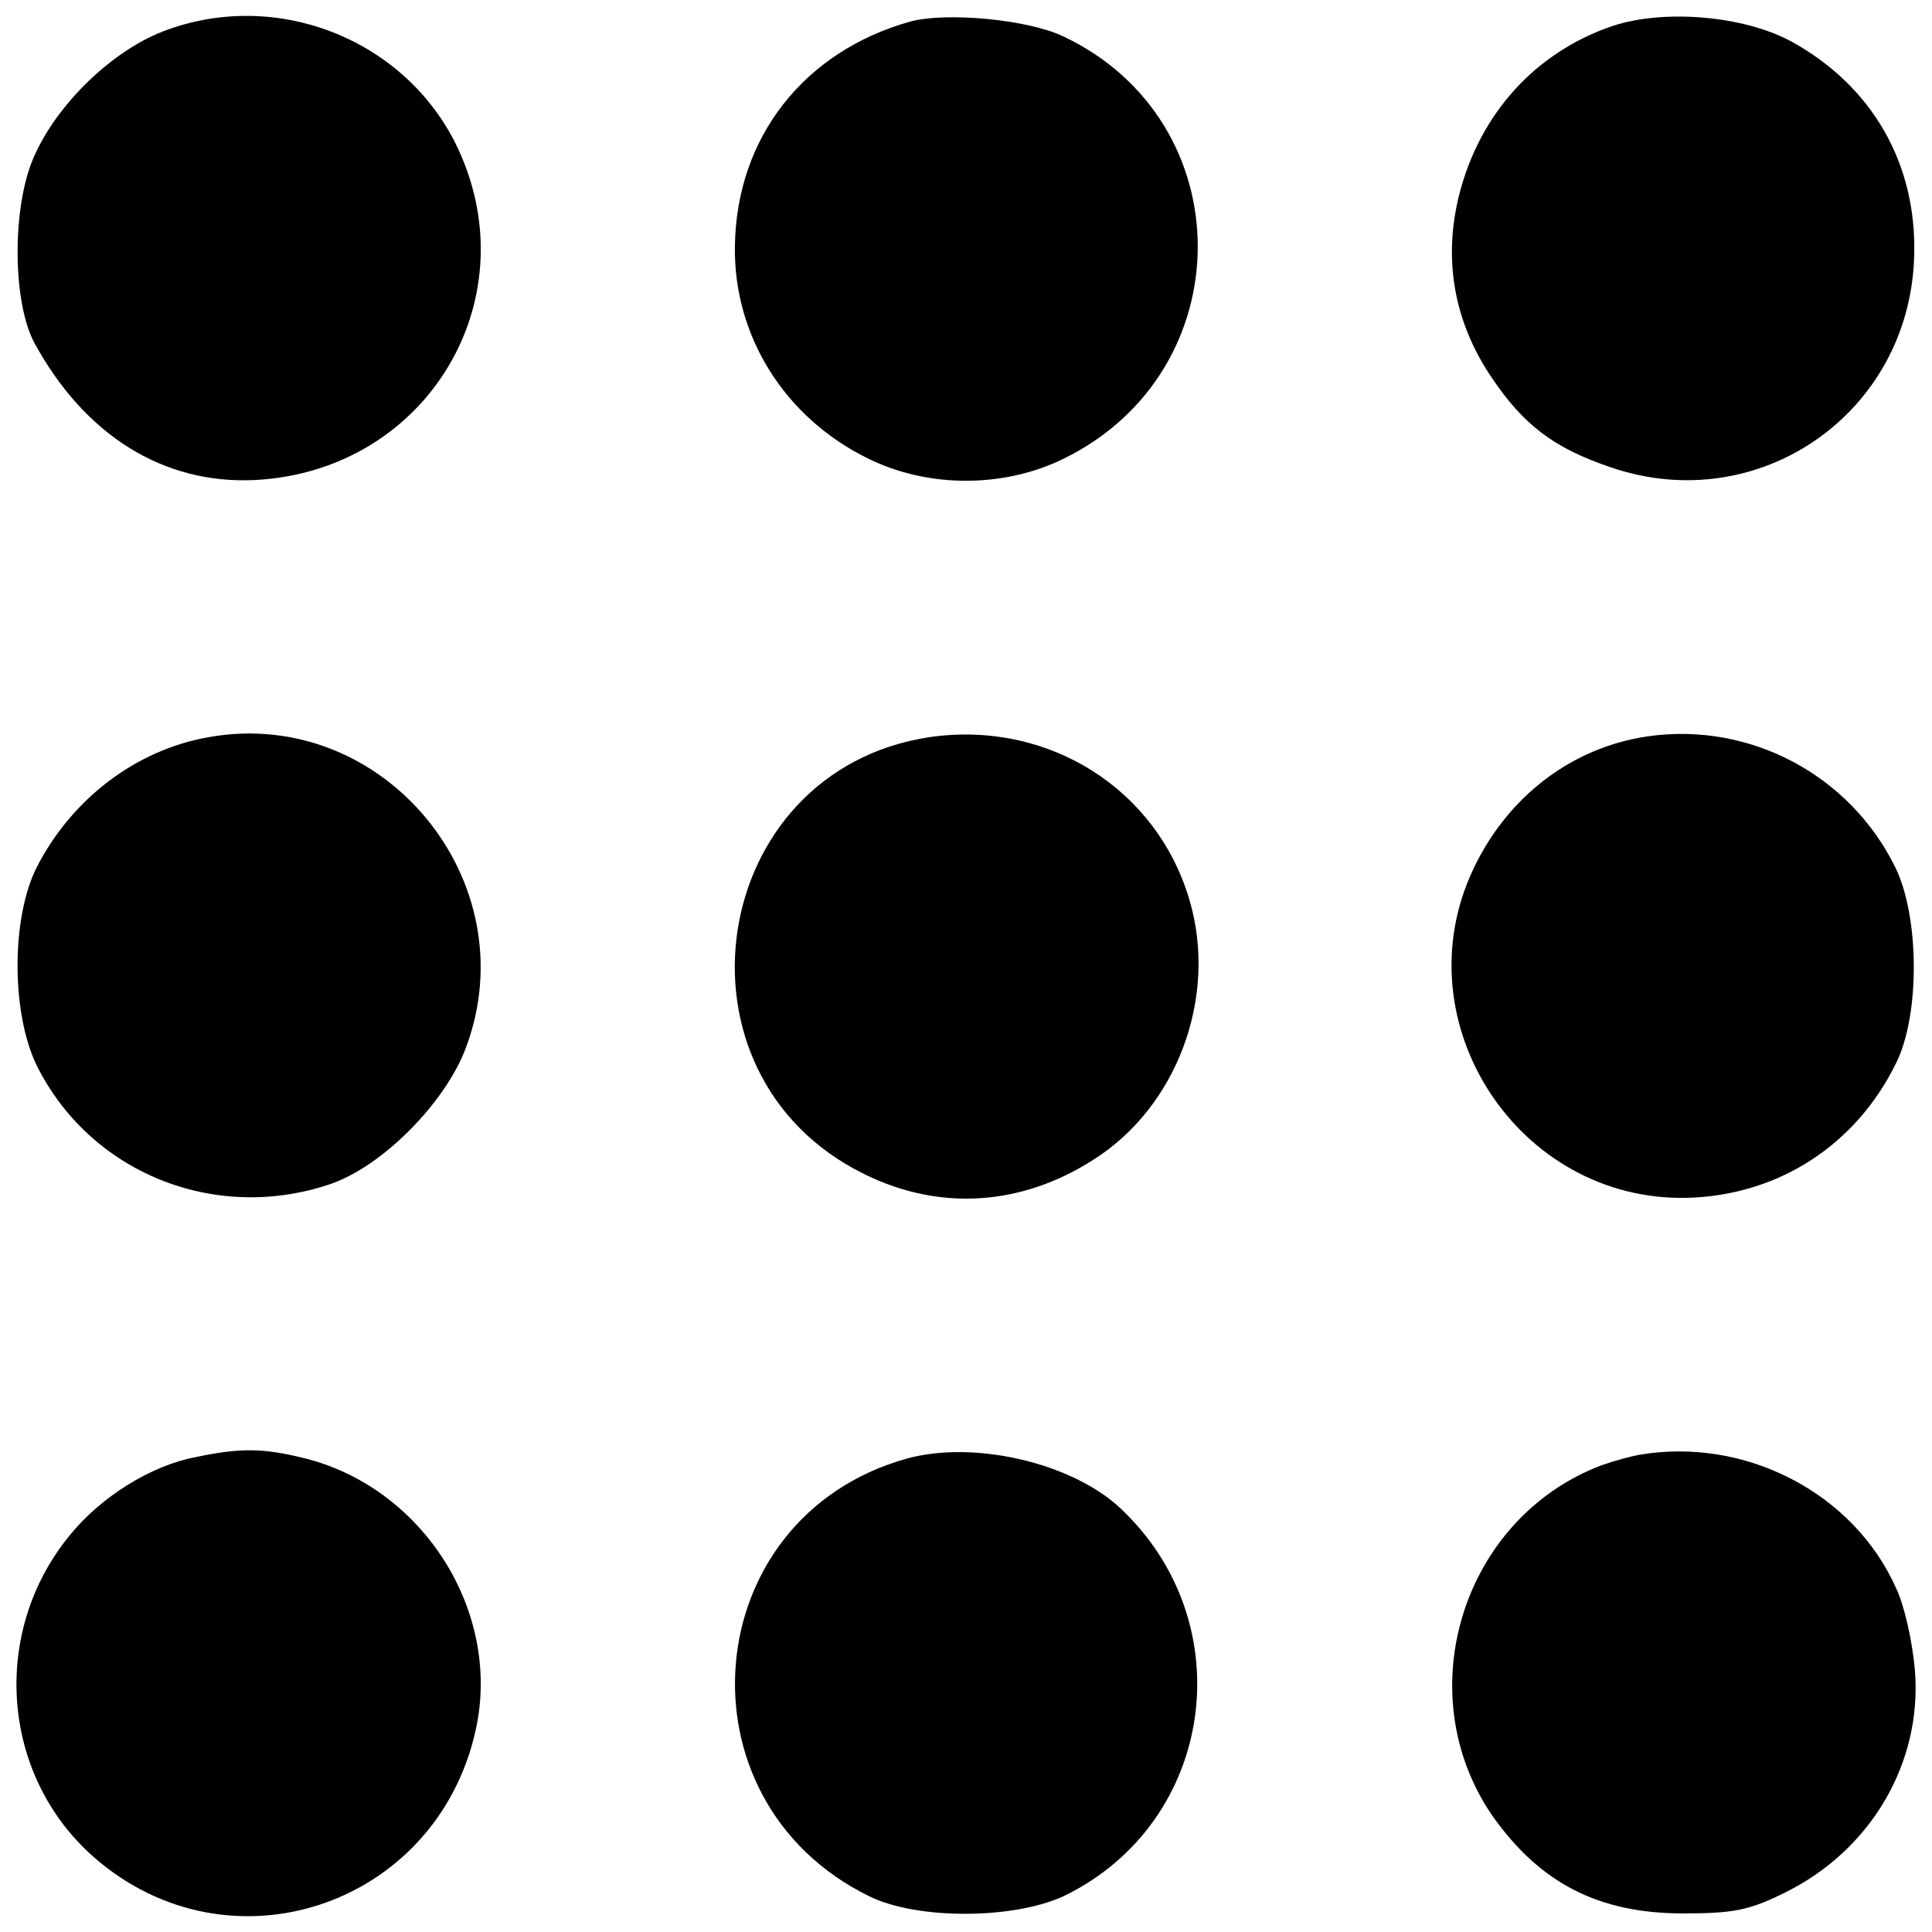
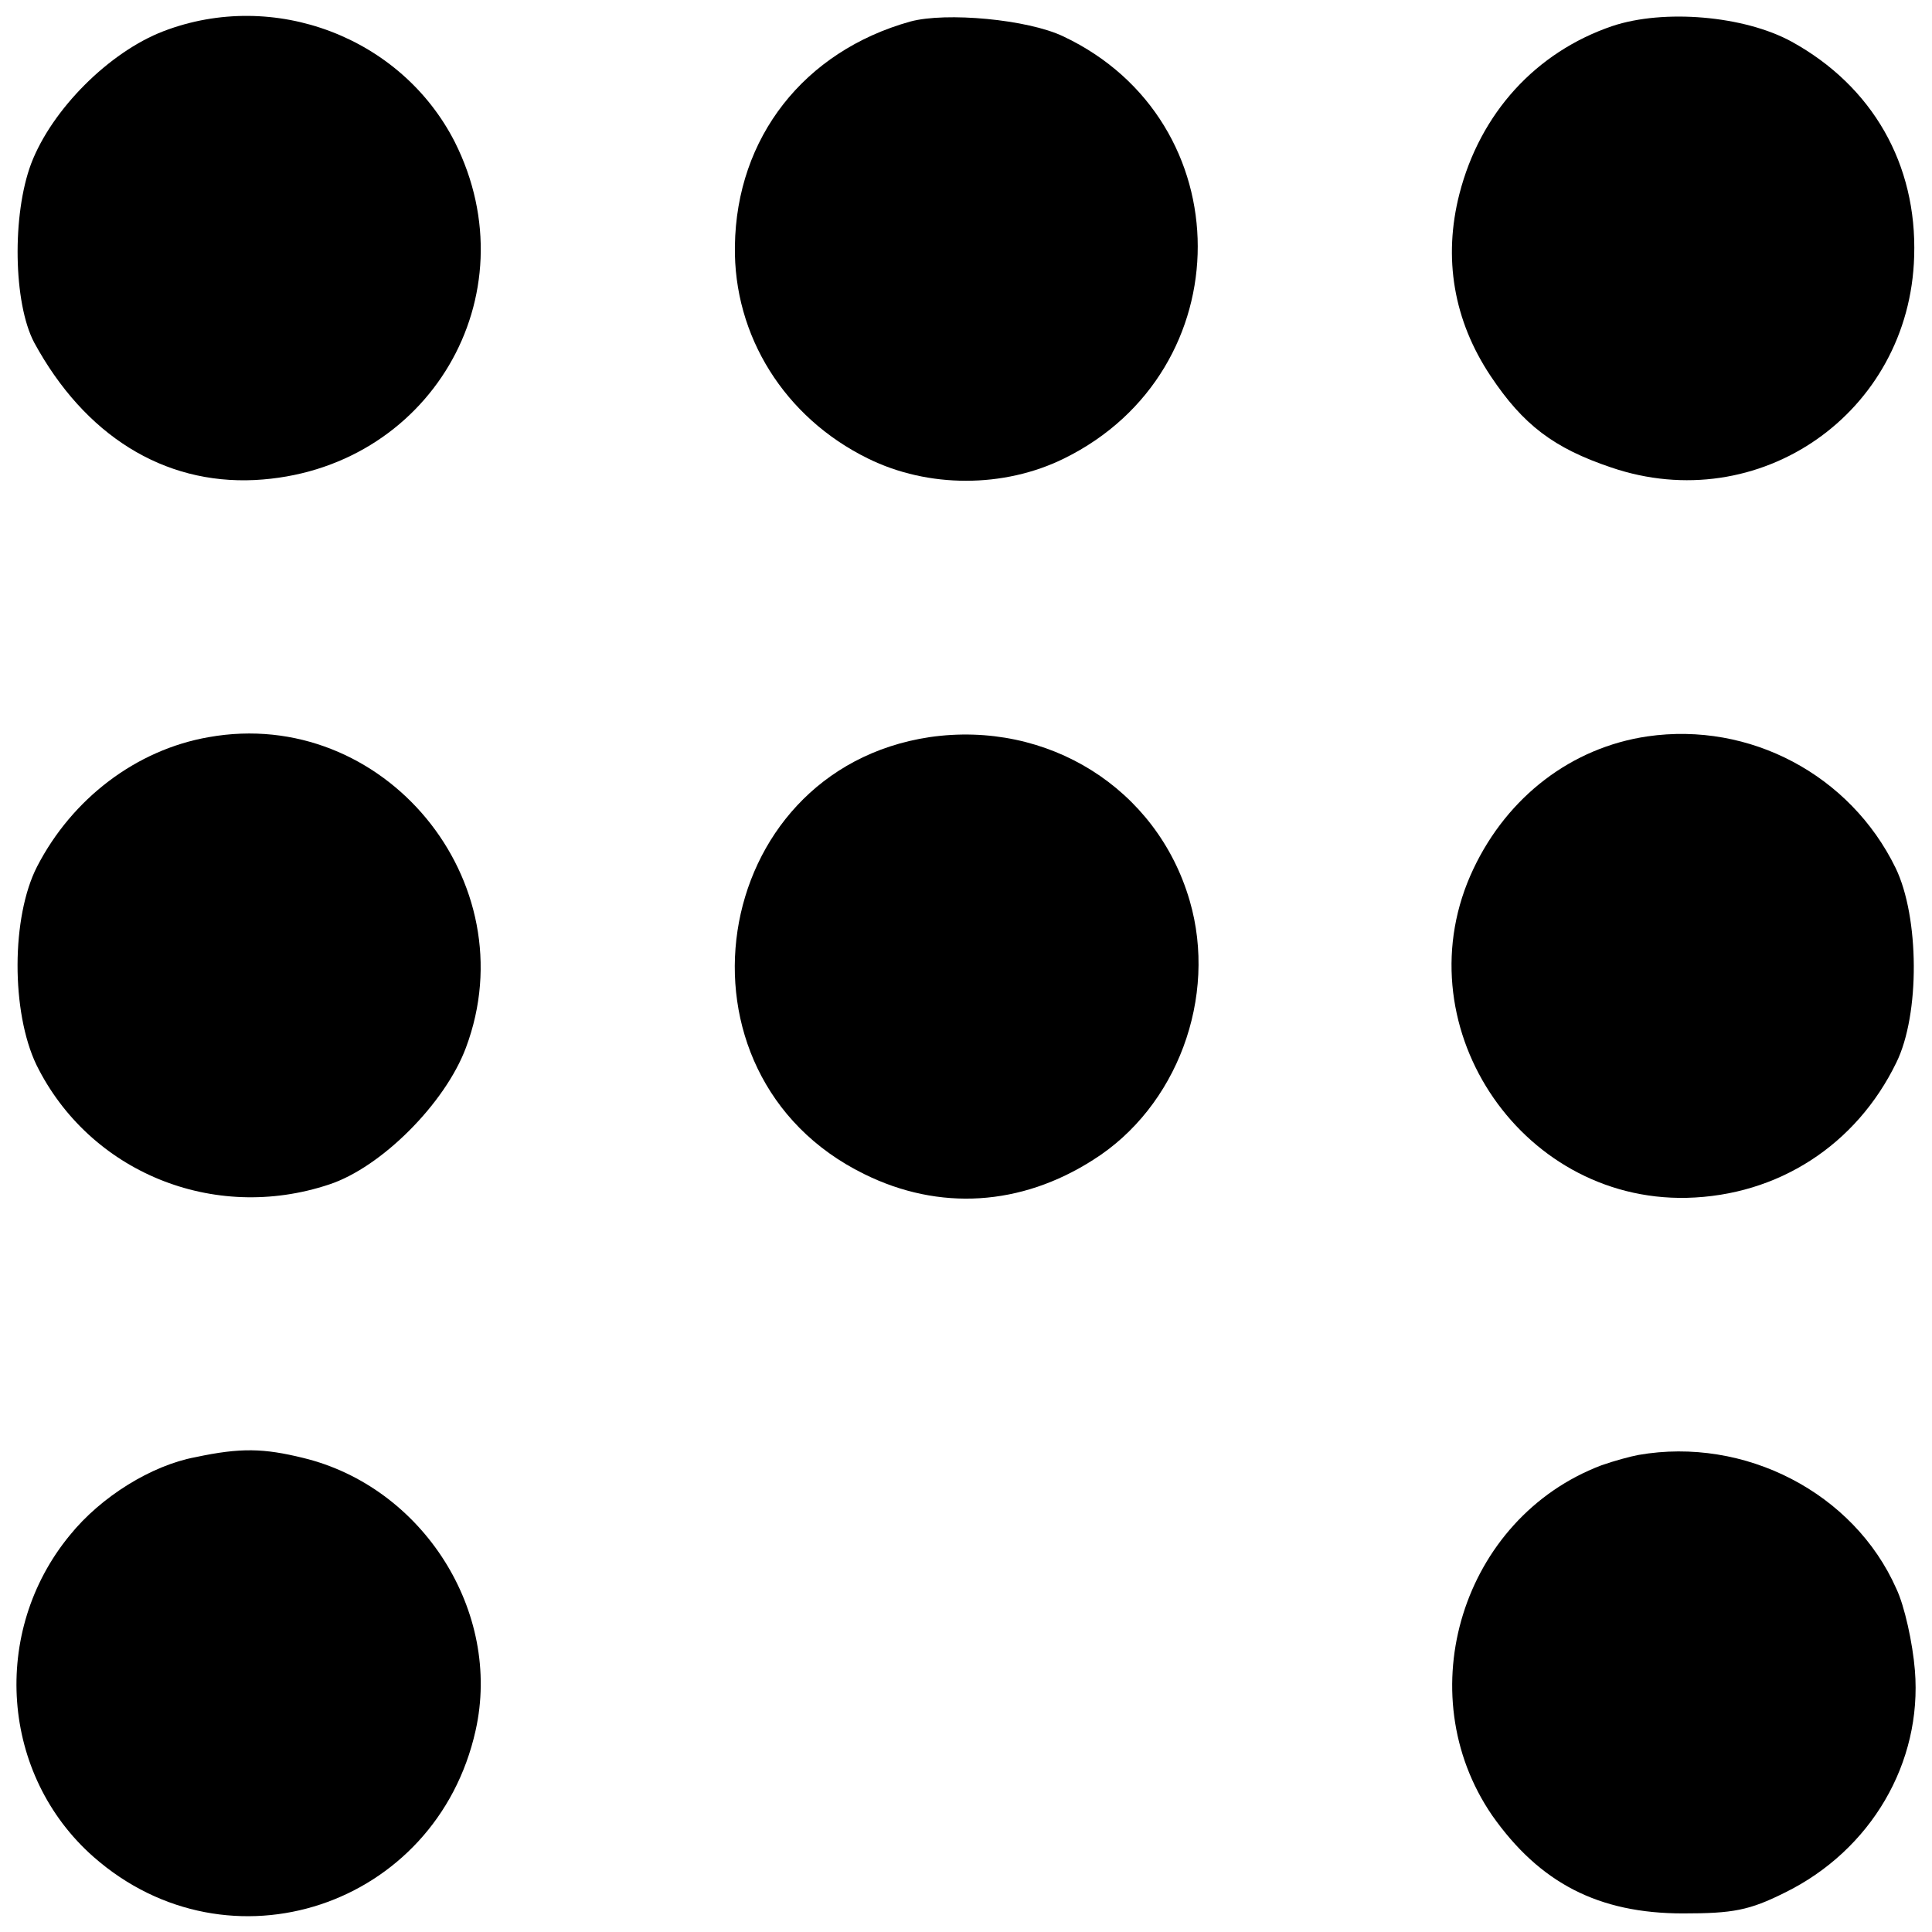
<svg xmlns="http://www.w3.org/2000/svg" version="1.0" width="260pt" height="260pt" viewBox="0 0 260 260" preserveAspectRatio="xMidYMid meet">
  <g transform="translate(0,260) scale(0.1,-0.1)" fill="#000000" stroke="none">
    <path d="M220 2558 c-73 -28 -150 -105 -178 -178 -26 -69 -24 -188 4 -241 68 -125 174 -191 297 -185 234 12 373 248 269 455 -72 141 -243 206 -392 149z" />
    <path d="M1225 2571 c-143 -40 -234 -156 -236 -302 -2 -121 67 -231 179 -286 81 -40 183 -40 264 0 240 118 240 454 -1 568 -48 23 -158 33 -206 20z" />
    <path d="M2170 2565 c-103 -35 -178 -117 -206 -226 -22 -86 -8 -170 42 -245 44 -66 85 -97 162 -123 199 -68 402 73 408 284 4 124 -56 229 -165 289 -64 35 -172 44 -241 21z" />
    <path d="M281 1608 c-98 -17 -184 -83 -231 -174 -35 -68 -35 -196 -1 -267 71 -144 238 -213 394 -161 70 23 156 109 184 184 84 224 -111 460 -346 418z" />
    <path d="M1251 1608 c-299 -45 -361 -454 -88 -588 101 -50 211 -43 308 19 113 71 168 219 130 349 -44 151 -191 243 -350 220z" />
    <path d="M2217 1609 c-102 -15 -188 -81 -234 -178 -98 -206 60 -448 287 -443 123 3 228 71 282 182 32 65 31 196 -1 262 -61 125 -196 197 -334 177z" />
    <path d="M263 639 c-59 -11 -127 -53 -169 -105 -107 -130 -93 -323 32 -433 182 -160 461 -67 514 170 36 160 -71 328 -232 367 -53 13 -84 14 -145 1z" />
-     <path d="M1220 637 c-282 -79 -314 -460 -50 -589 65 -32 196 -31 263 1 202 99 240 367 74 522 -66 61 -197 91 -287 66z" />
    <path d="M2205 642 c-11 -2 -33 -8 -50 -14 -187 -71 -260 -306 -147 -471 64 -91 143 -132 257 -132 67 0 89 4 137 28 116 57 185 175 175 299 -3 37 -14 87 -25 110 -57 129 -204 205 -347 180z" />
  </g>
</svg>